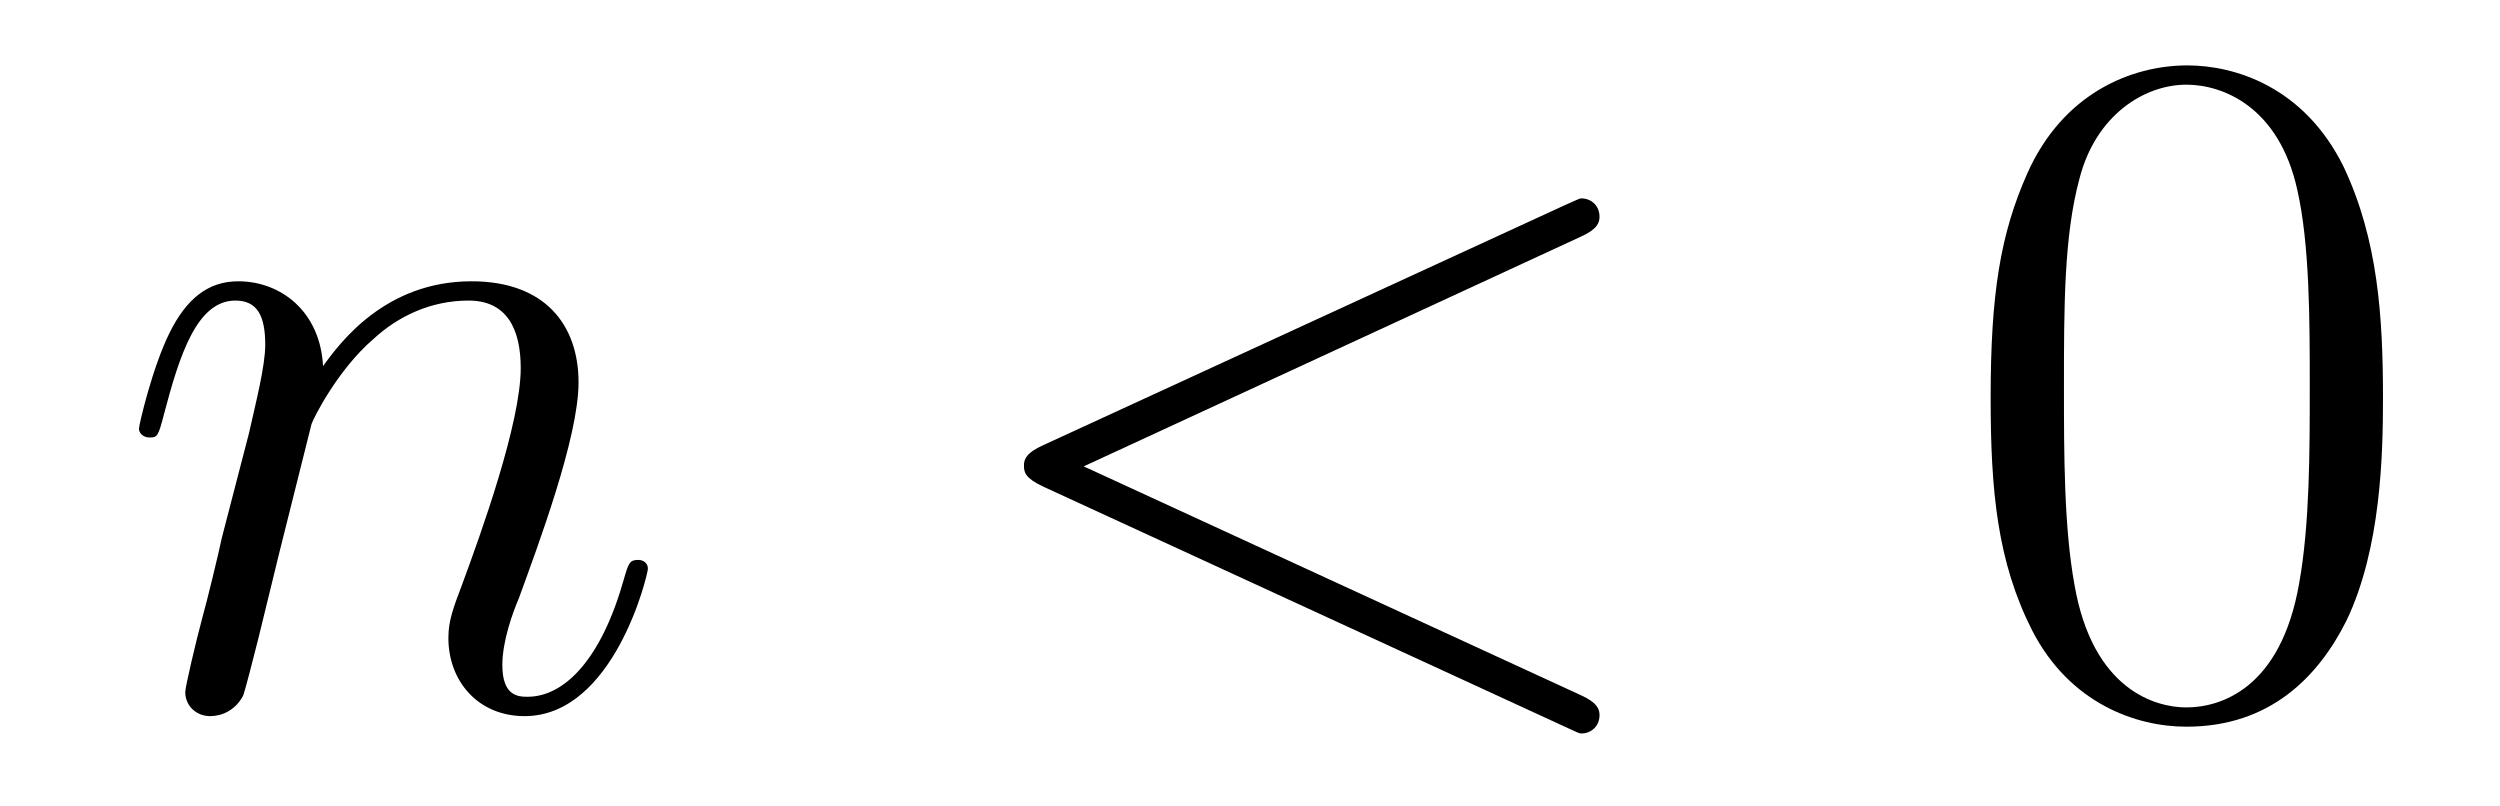
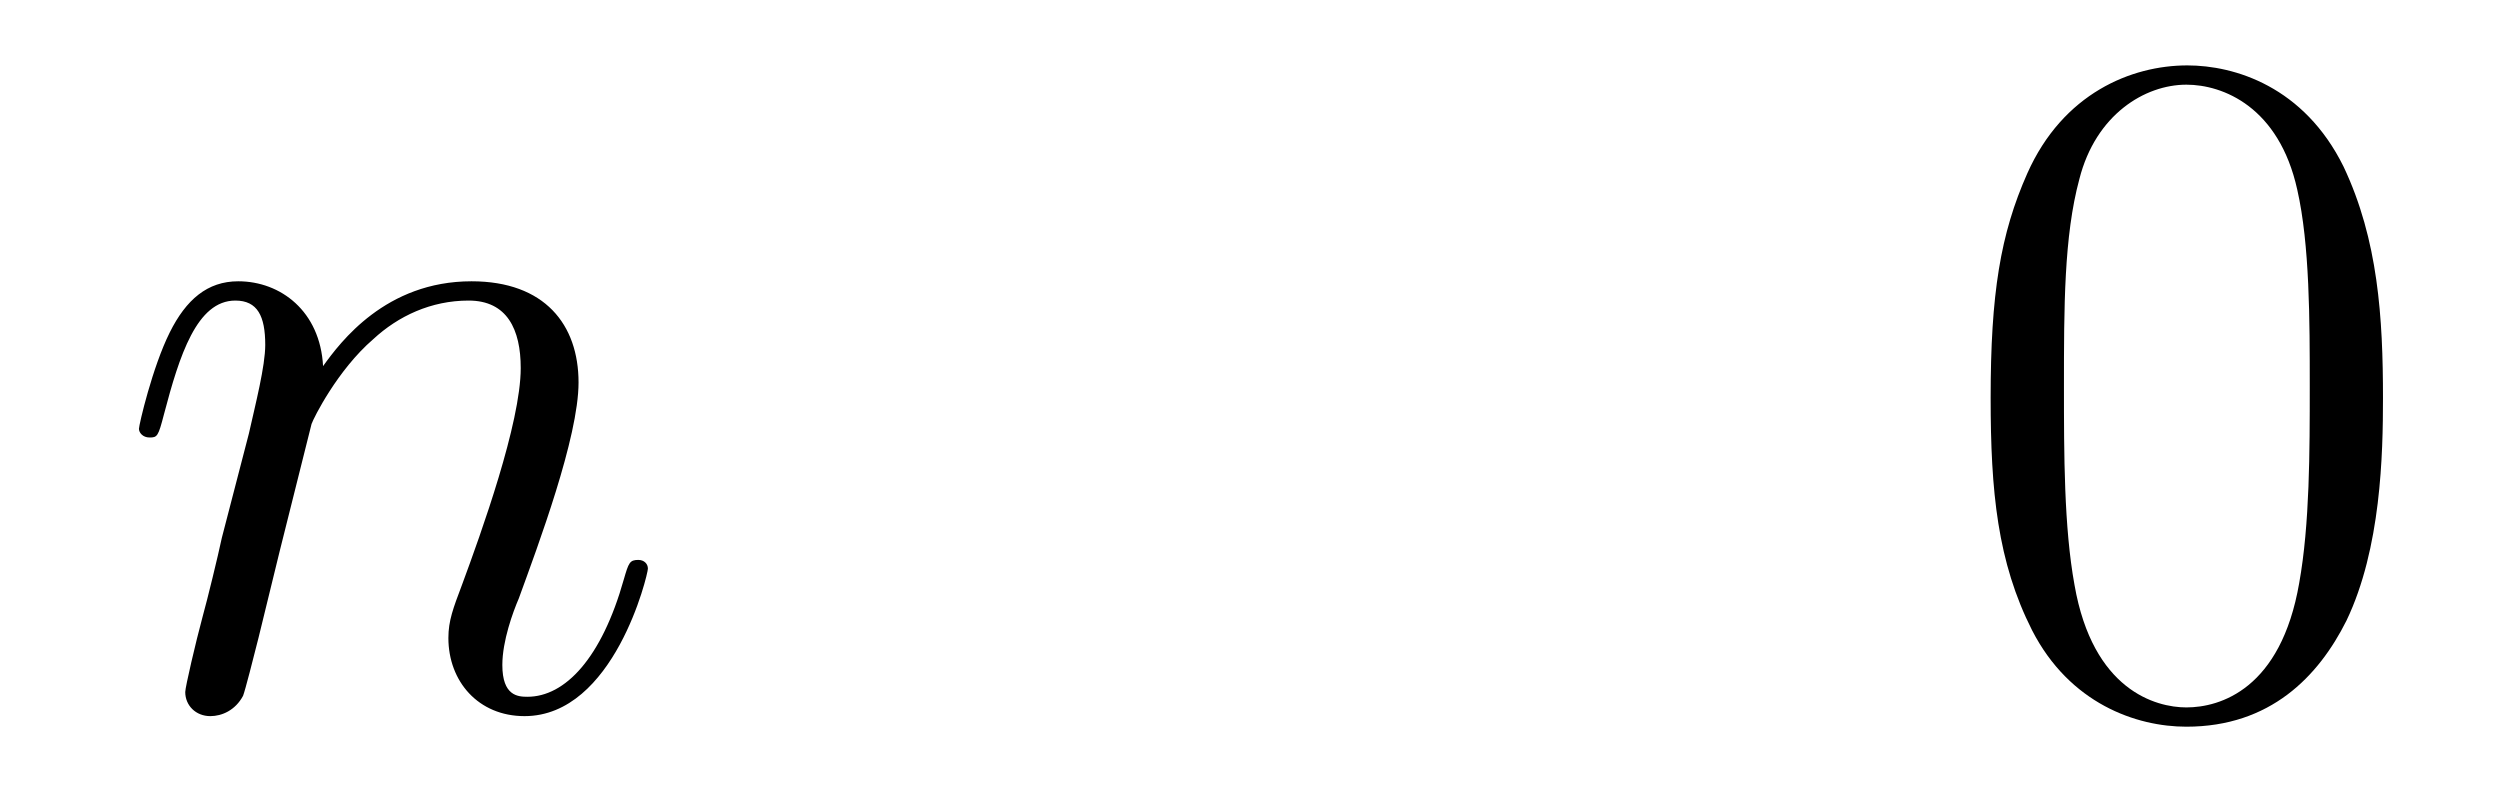
<svg xmlns="http://www.w3.org/2000/svg" height="10pt" version="1.1" viewBox="0 -10 31 10" width="31pt">
  <g id="page1">
    <g transform="matrix(1 0 0 1 -127 653)">
      <path d="M130.863 -657.742C130.887 -657.814 131.185 -658.412 131.628 -658.794C131.938 -659.081 132.345 -659.273 132.811 -659.273C133.289 -659.273 133.457 -658.914 133.457 -658.436C133.457 -657.754 132.967 -656.392 132.728 -655.746C132.62 -655.459 132.56 -655.304 132.56 -655.089C132.56 -654.551 132.931 -654.12 133.504 -654.12C134.616 -654.12 135.034 -655.878 135.034 -655.949C135.034 -656.009 134.987 -656.057 134.915 -656.057C134.808 -656.057 134.795 -656.021 134.736 -655.818C134.461 -654.838 134.007 -654.36 133.54 -654.36C133.421 -654.36 133.229 -654.372 133.229 -654.754C133.229 -655.053 133.361 -655.412 133.433 -655.579C133.672 -656.236 134.174 -657.575 134.174 -658.257C134.174 -658.974 133.755 -659.512 132.847 -659.512C131.783 -659.512 131.221 -658.759 131.006 -658.46C130.97 -659.141 130.48 -659.512 129.954 -659.512C129.572 -659.512 129.308 -659.285 129.105 -658.878C128.89 -658.448 128.723 -657.731 128.723 -657.683C128.723 -657.635 128.771 -657.575 128.854 -657.575C128.95 -657.575 128.962 -657.587 129.033 -657.862C129.225 -658.591 129.44 -659.273 129.918 -659.273C130.193 -659.273 130.289 -659.081 130.289 -658.723C130.289 -658.46 130.169 -657.993 130.086 -657.623L129.751 -656.332C129.703 -656.105 129.572 -655.567 129.512 -655.352C129.428 -655.041 129.297 -654.479 129.297 -654.419C129.297 -654.252 129.428 -654.12 129.608 -654.12C129.751 -654.12 129.918 -654.192 130.014 -654.372C130.038 -654.431 130.145 -654.85 130.205 -655.089L130.468 -656.165L130.863 -657.742Z" fill-rule="evenodd" />
-       <path d="M146.595 -660.062C146.81 -660.157 146.834 -660.241 146.834 -660.313C146.834 -660.444 146.738 -660.54 146.607 -660.54C146.583 -660.54 146.571 -660.528 146.404 -660.456L139.936 -657.48C139.721 -657.384 139.697 -657.3 139.697 -657.228C139.697 -657.145 139.709 -657.073 139.936 -656.966L146.404 -653.989C146.559 -653.917 146.583 -653.905 146.607 -653.905C146.738 -653.905 146.834 -654.001 146.834 -654.132C146.834 -654.204 146.81 -654.288 146.595 -654.383L140.438 -657.217L146.595 -660.062Z" fill-rule="evenodd" />
      <path d="M156.549 -658.065C156.549 -659.058 156.49 -660.026 156.06 -660.934C155.57 -661.927 154.709 -662.189 154.123 -662.189C153.429 -662.189 152.581 -661.843 152.139 -660.851C151.804 -660.097 151.684 -659.356 151.684 -658.065C151.684 -656.906 151.768 -656.033 152.198 -655.184C152.664 -654.276 153.489 -653.989 154.111 -653.989C155.151 -653.989 155.749 -654.611 156.096 -655.304C156.526 -656.2 156.549 -657.372 156.549 -658.065ZM154.111 -654.228C153.729 -654.228 152.951 -654.443 152.724 -655.746C152.593 -656.463 152.593 -657.372 152.593 -658.209C152.593 -659.189 152.593 -660.073 152.784 -660.779C152.987 -661.58 153.597 -661.95 154.111 -661.95C154.565 -661.95 155.259 -661.675 155.486 -660.648C155.641 -659.966 155.641 -659.022 155.641 -658.209C155.641 -657.408 155.641 -656.499 155.51 -655.77C155.283 -654.455 154.53 -654.228 154.111 -654.228Z" fill-rule="evenodd" />
    </g>
  </g>
</svg>